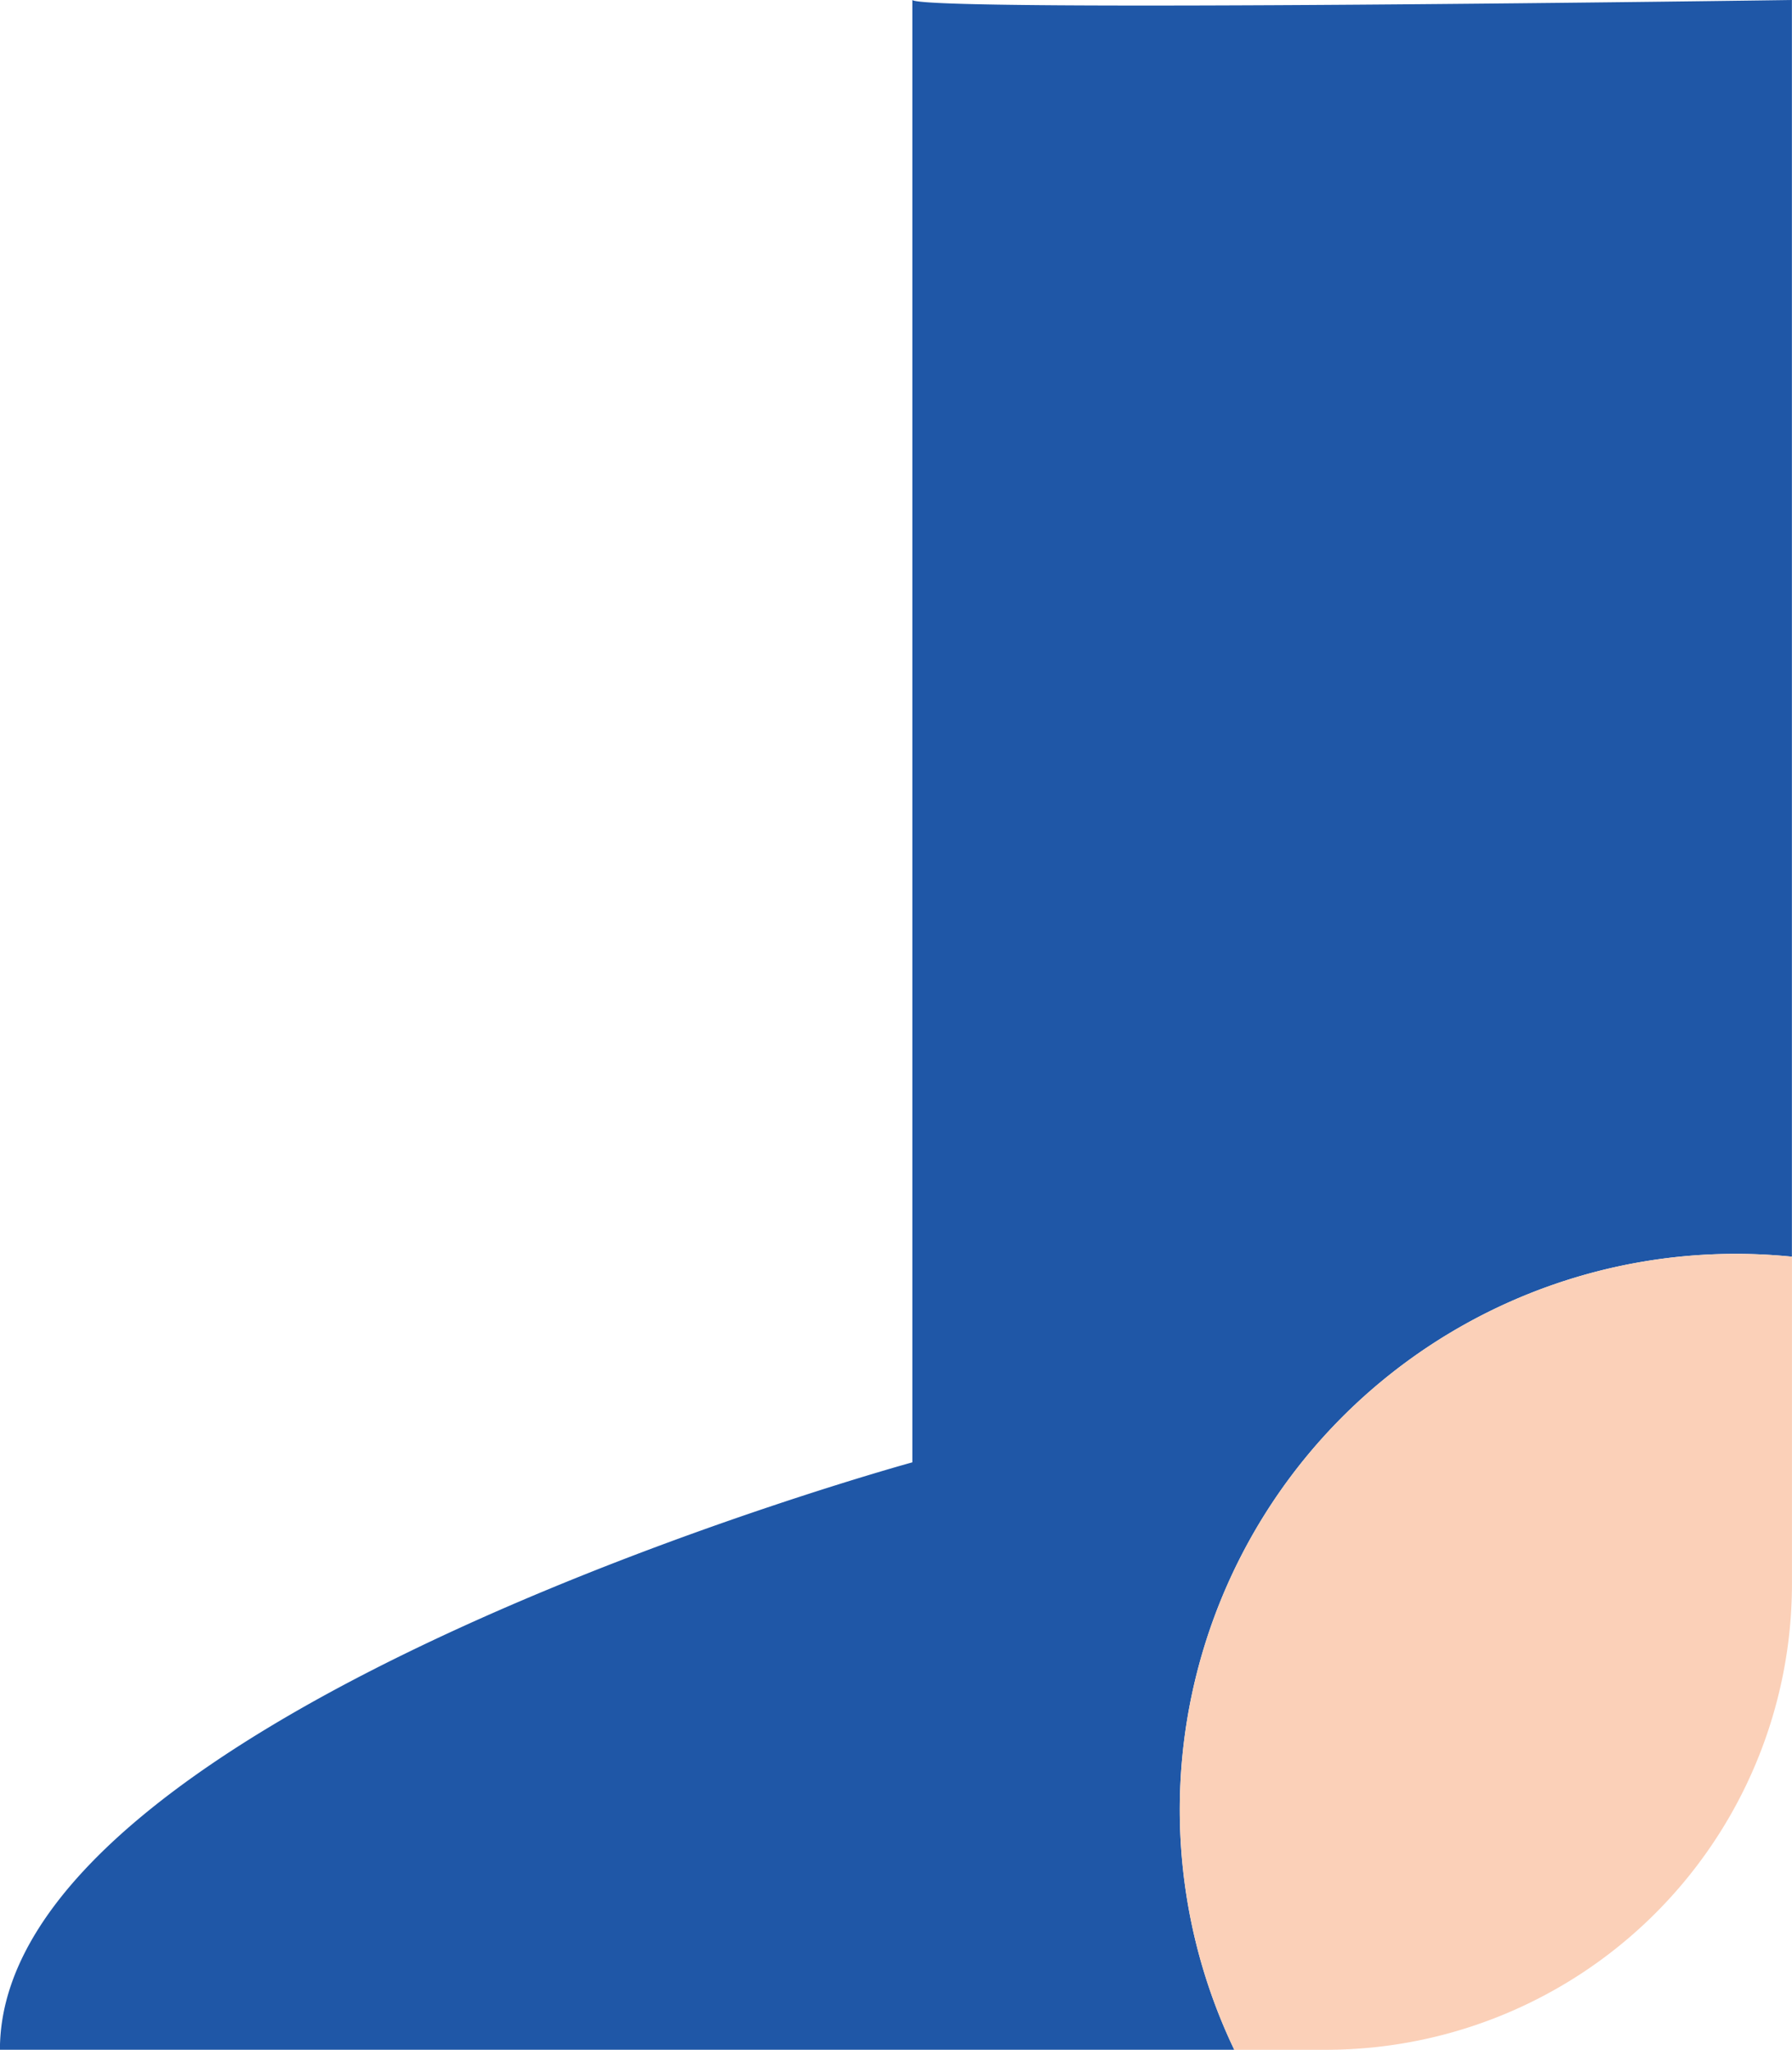
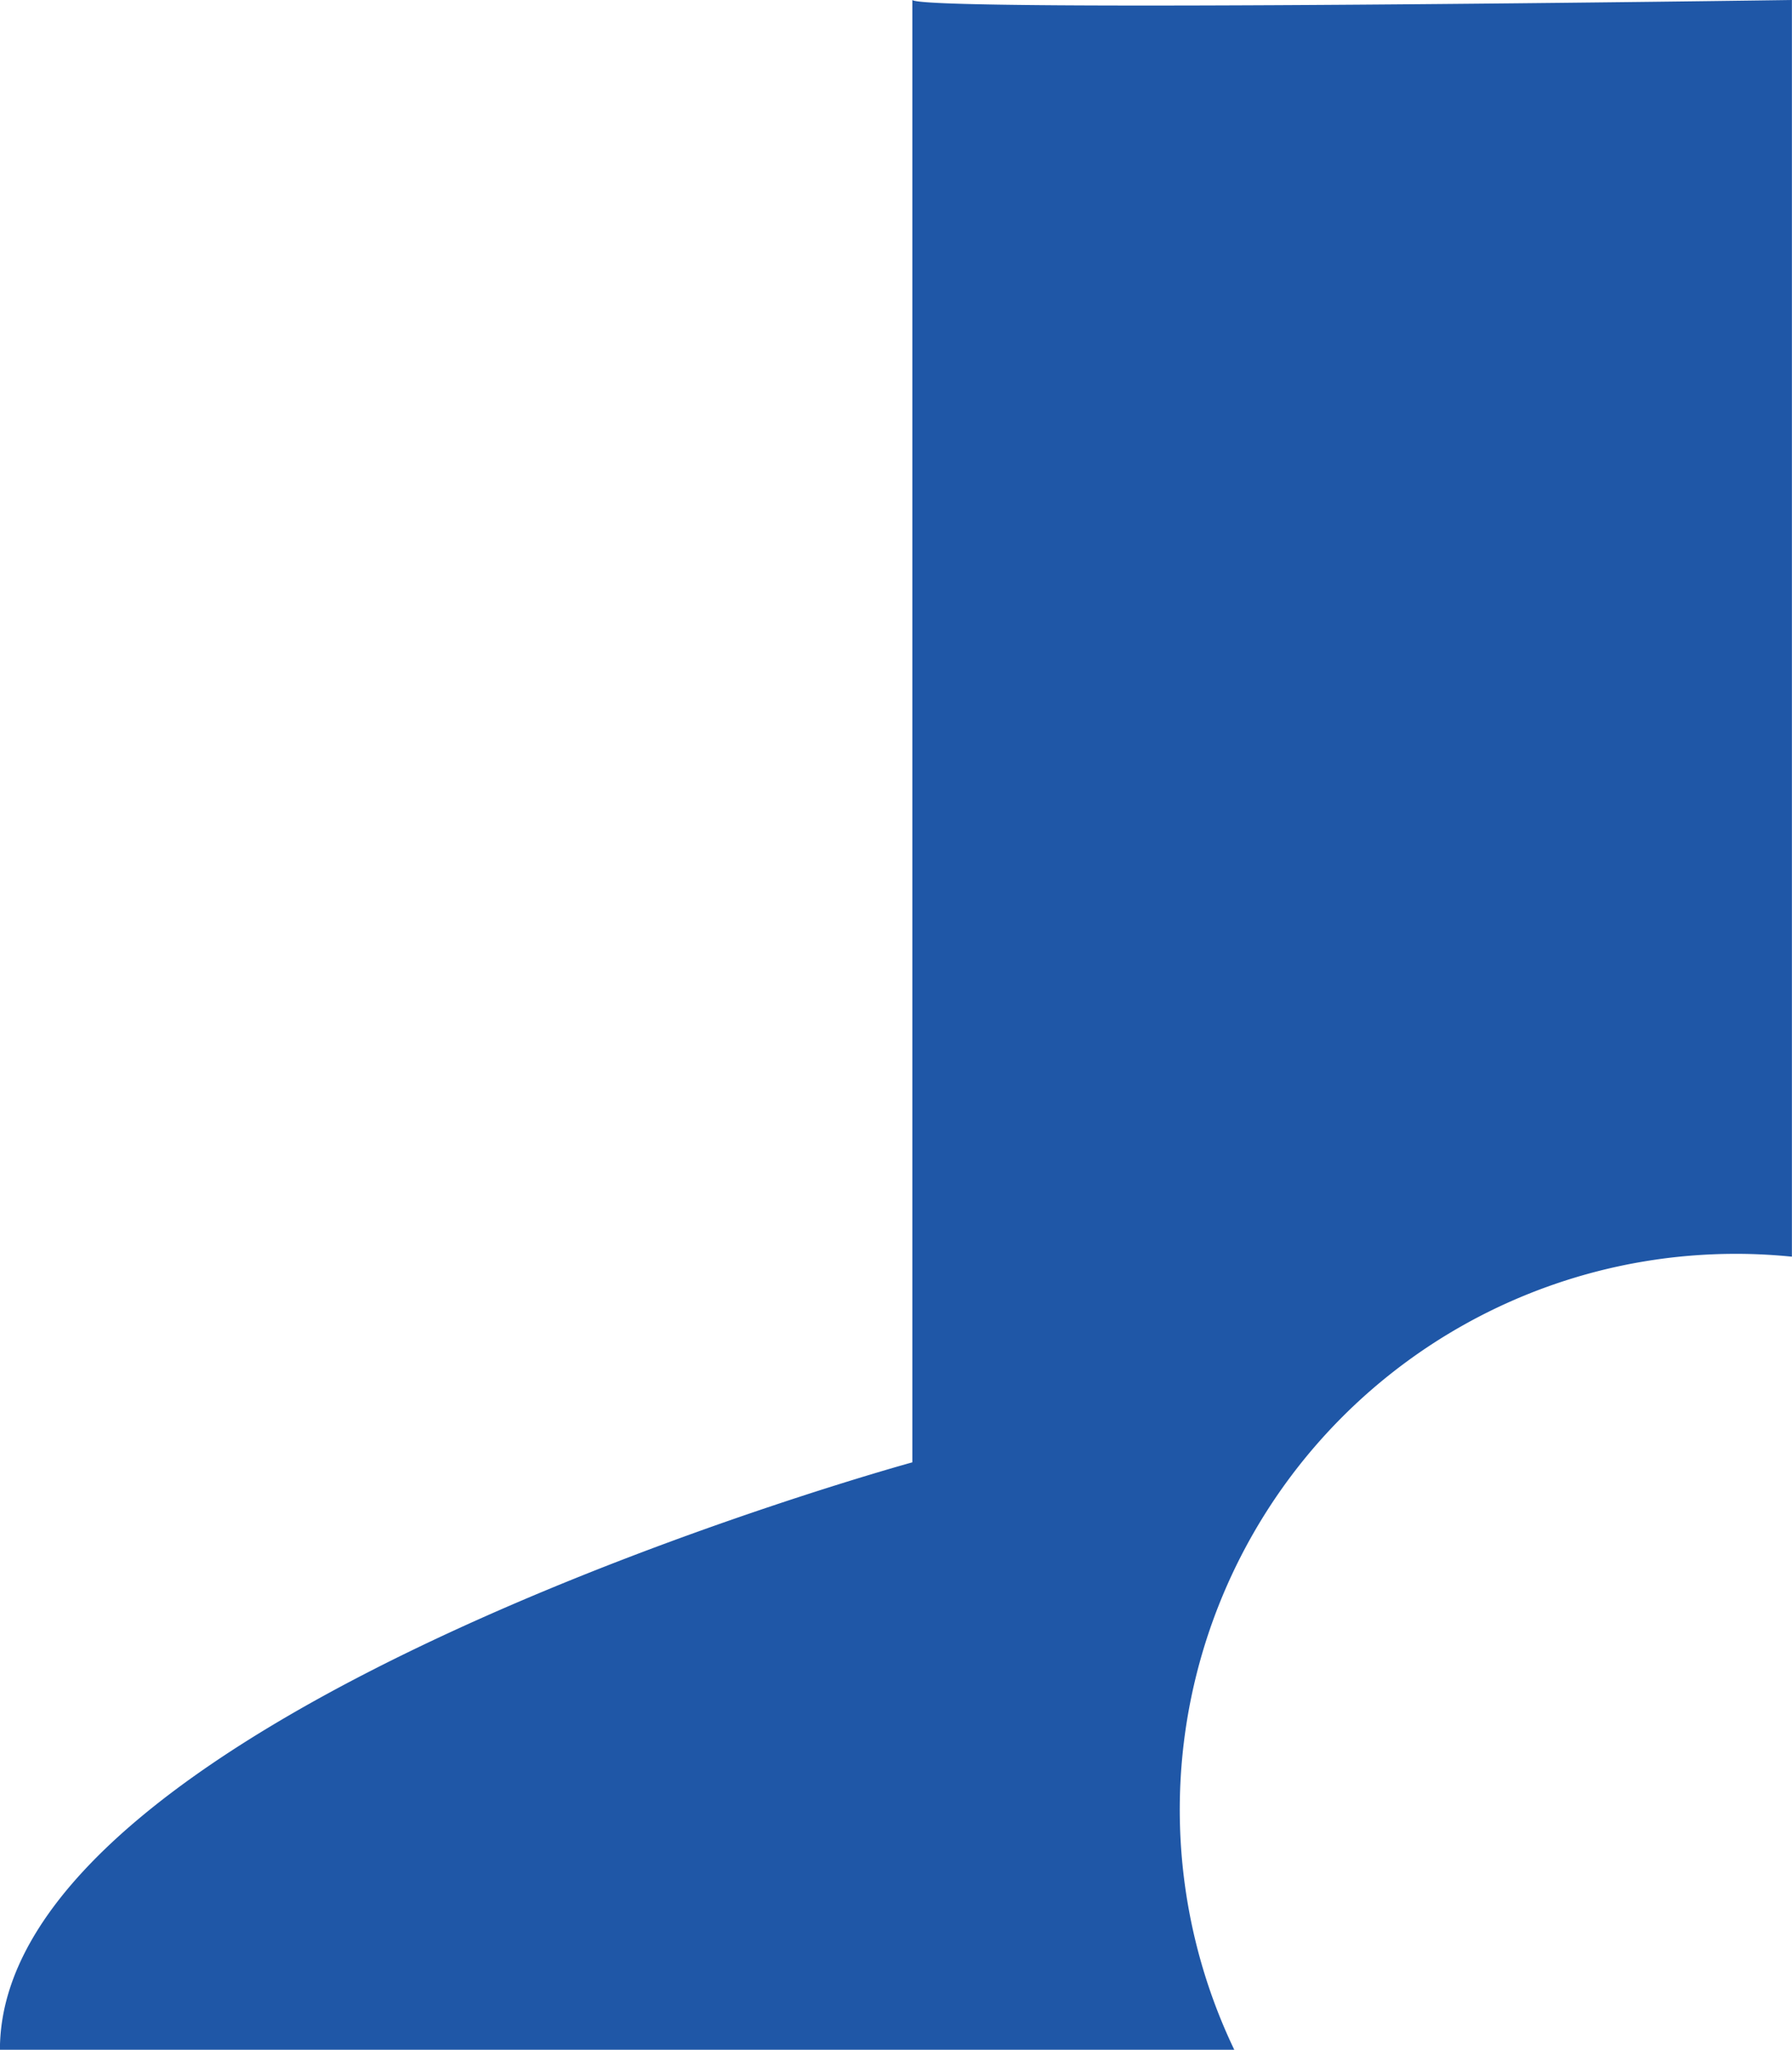
<svg xmlns="http://www.w3.org/2000/svg" data-name="Group 220" width="51.929" height="59.401" viewBox="0 0 51.929 59.401">
  <g data-name="Group 200">
    <path data-name="Path 256" d="M50.326 36.335c.542 0 1.075.03 1.6.082V0S26.8.362 26.438 0v42.377S-.002 49.621-.002 59.4h35.769a16.109 16.109 0 0114.56-23.065z" fill="#1f57a7" />
  </g>
  <g data-name="Group 201">
-     <path data-name="Path 257" d="M51.928 45.89v-9.472a16.276 16.276 0 00-1.6-.082 16.109 16.109 0 00-14.56 23.065h2.651A13.51 13.51 0 0051.928 45.89z" fill="#fbd0b8" />
-   </g>
+     </g>
</svg>